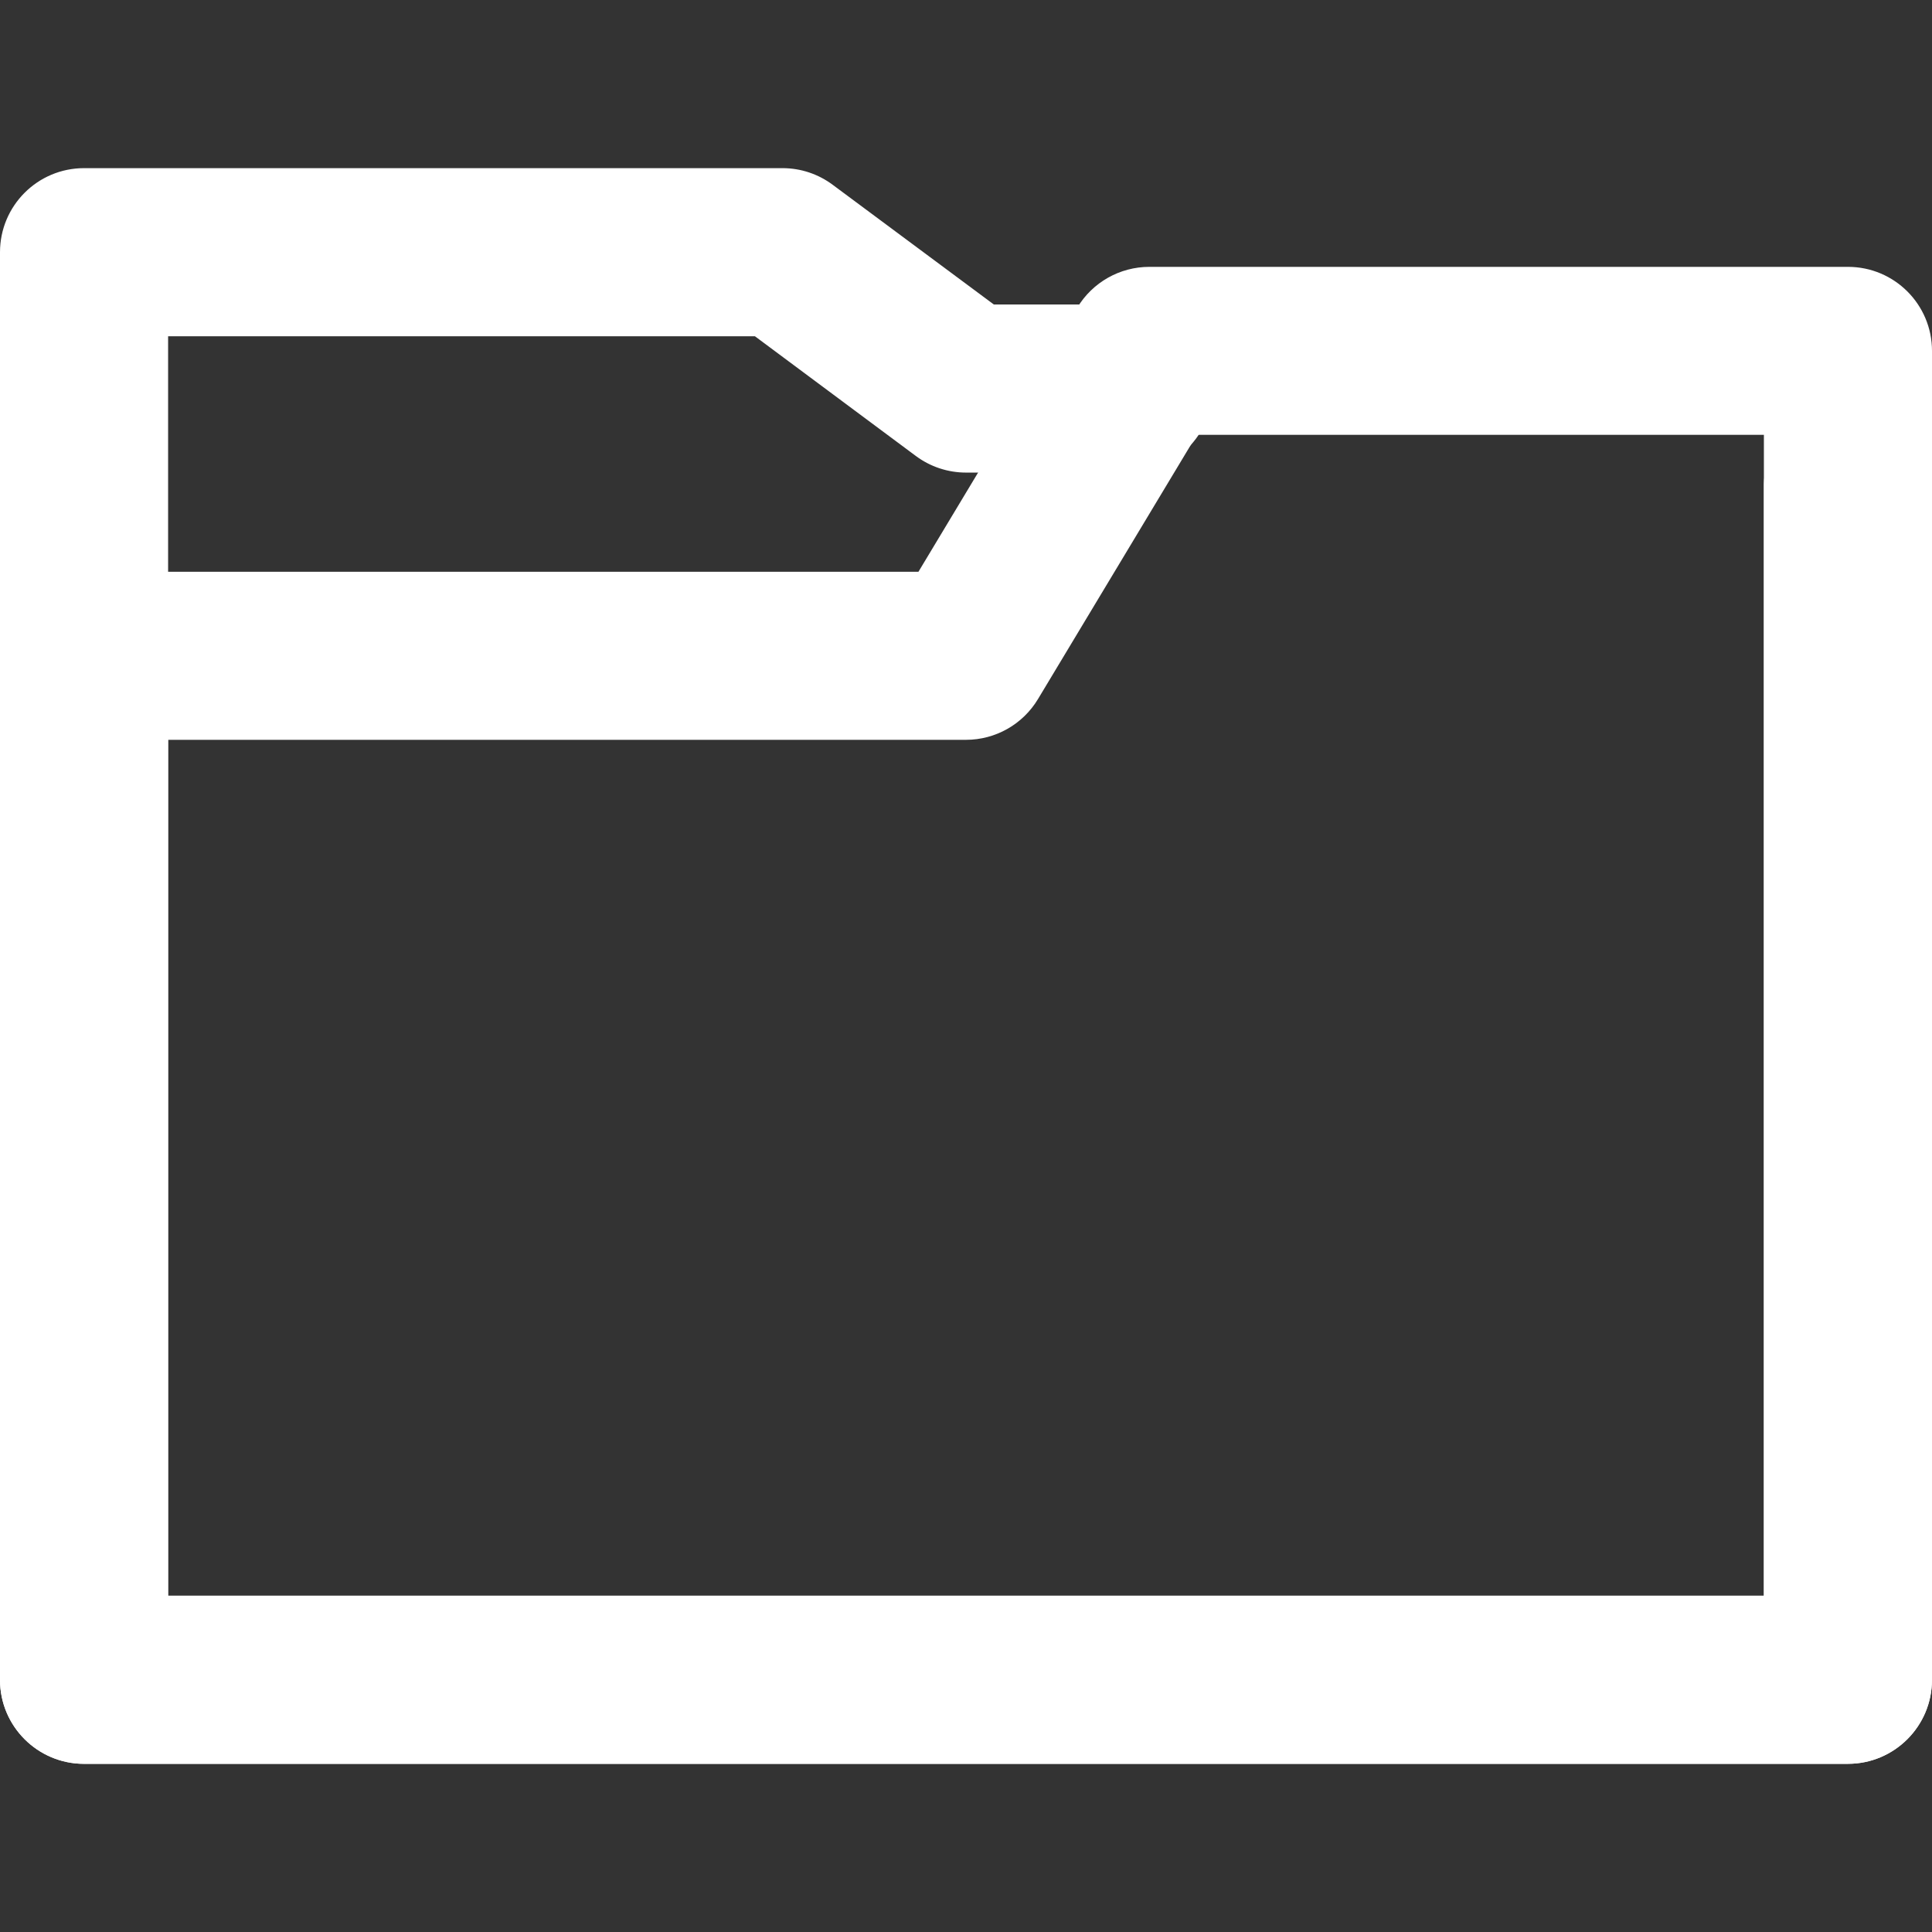
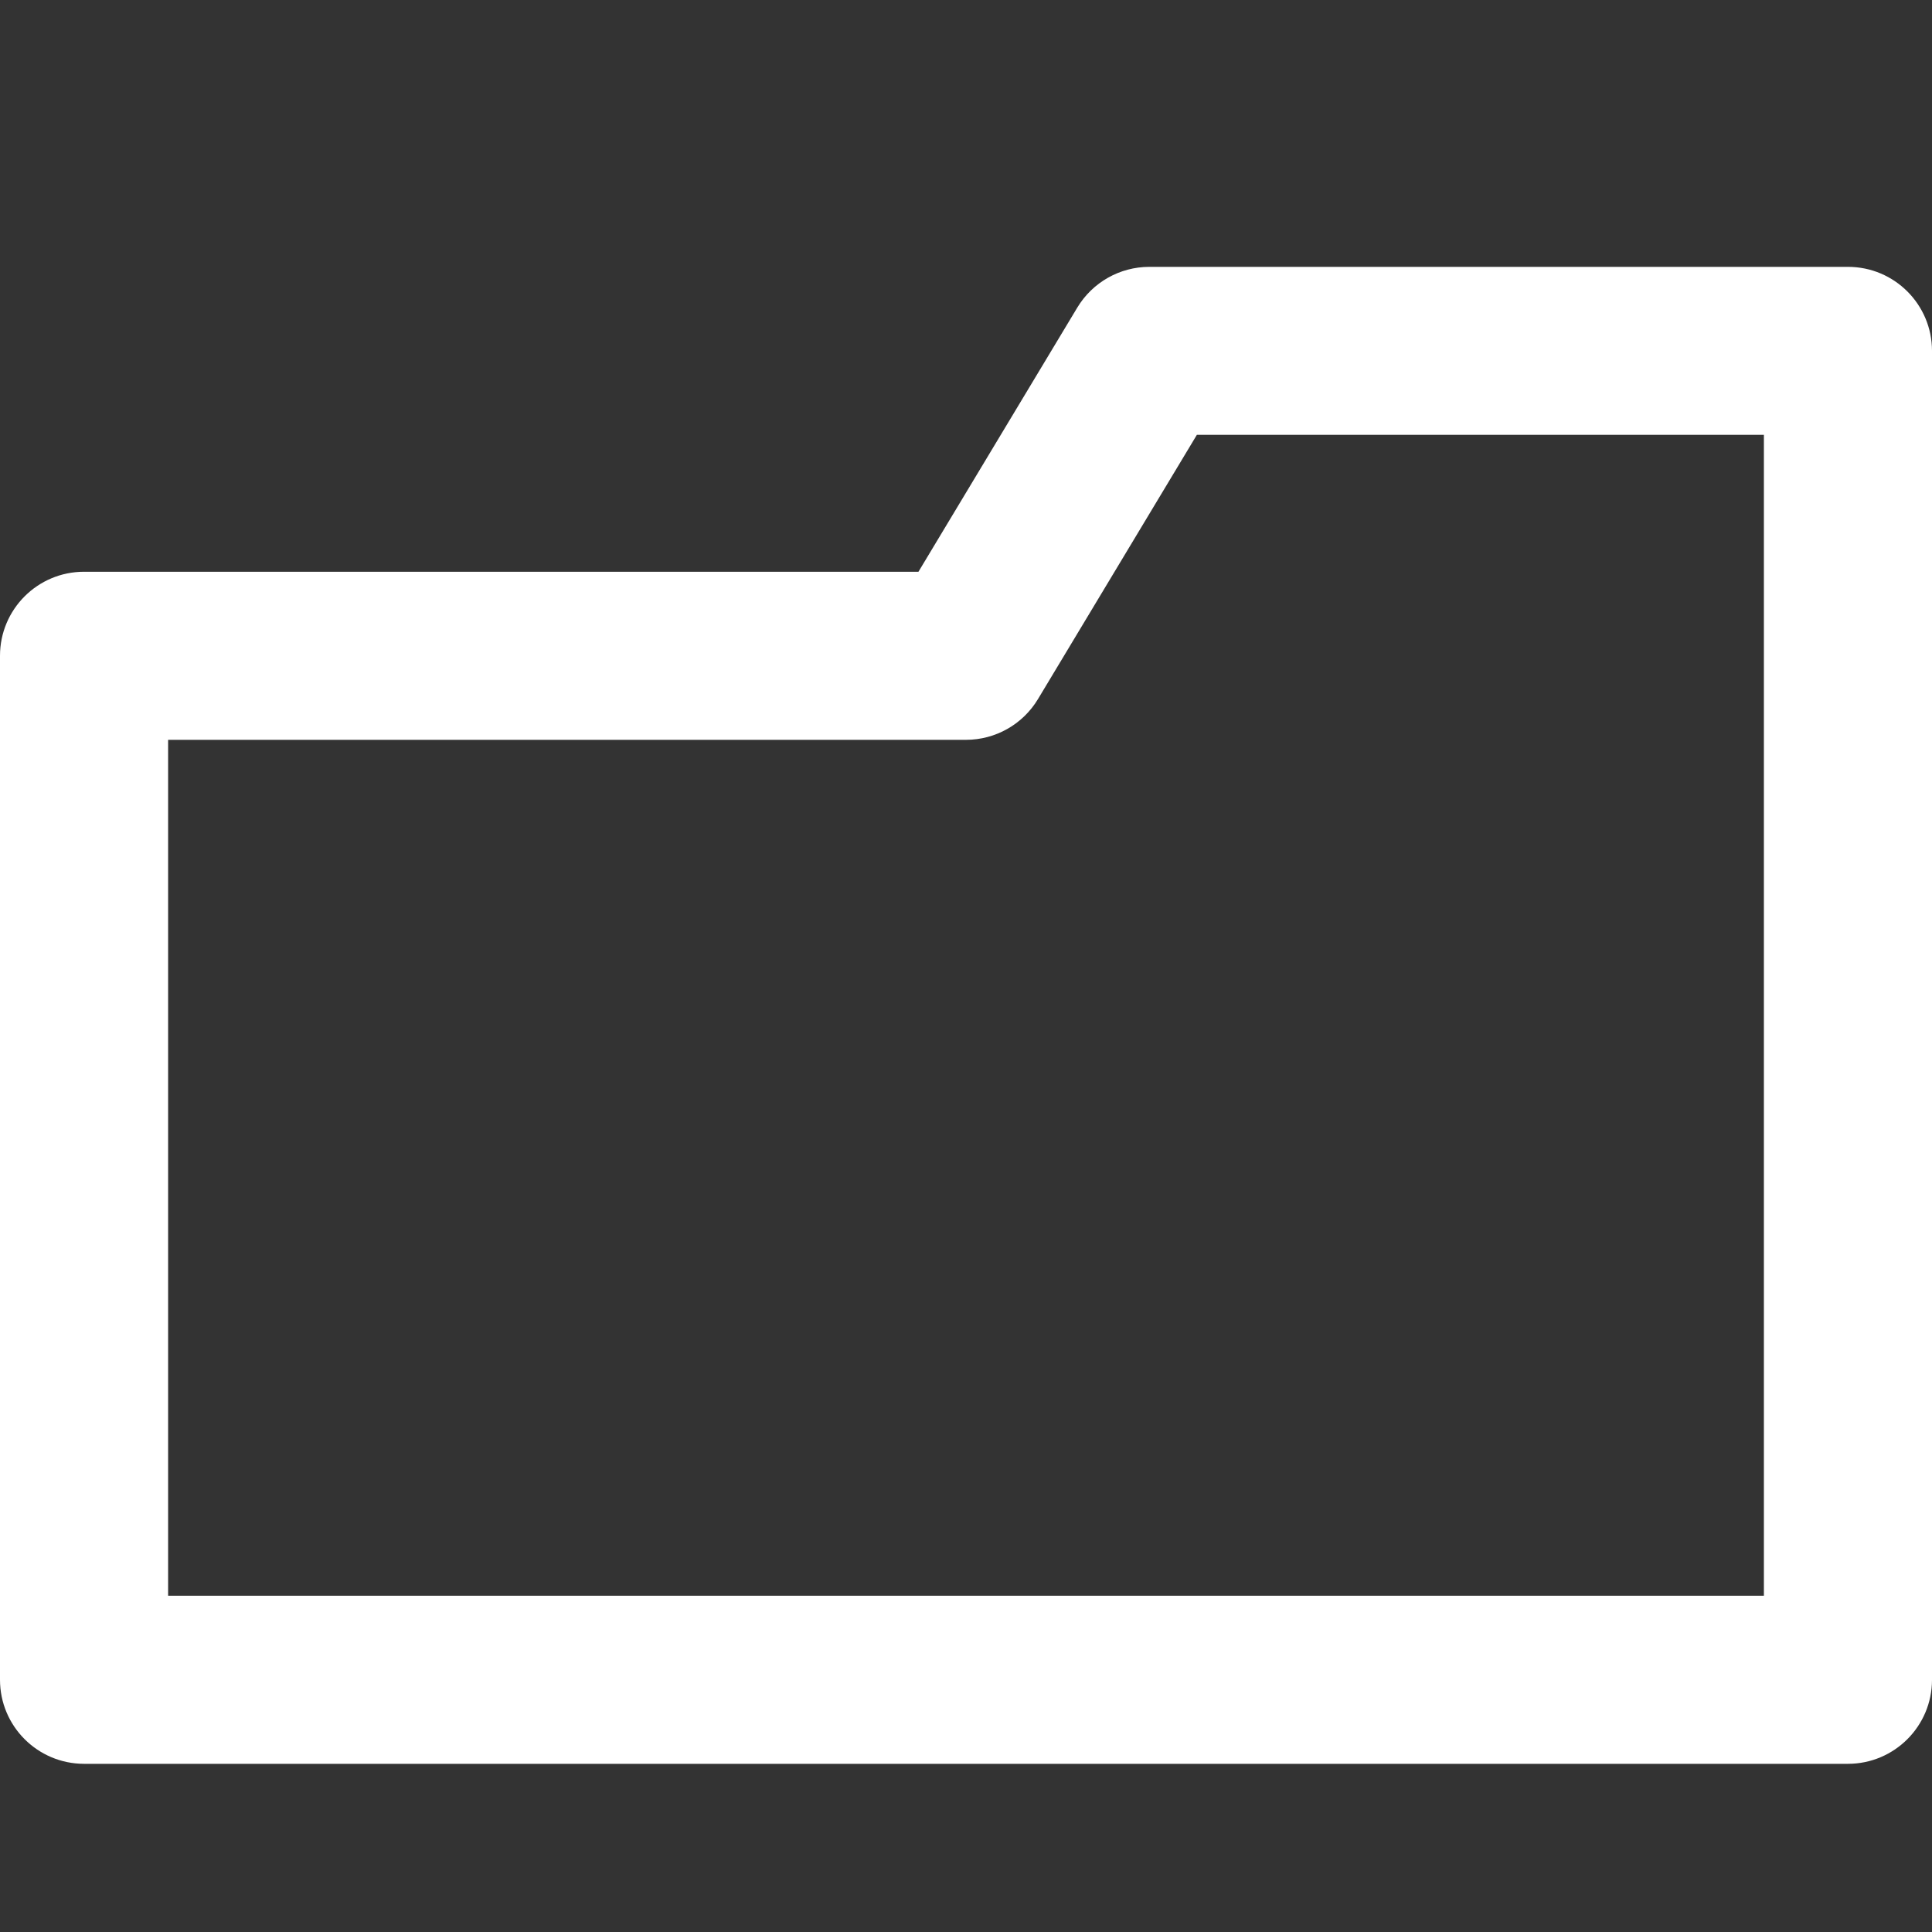
<svg xmlns="http://www.w3.org/2000/svg" id="Capa_2" version="1.1" viewBox="0 0 512 512">
  <rect x="0" y="0" width="512" height="512" fill="#333333" stroke="none" />
  <defs>
    <style>
      .st0 {
        fill: #fff;
      }
    </style>
  </defs>
  <path class="st0" d="M489.73,467.43H22.27C9.97,467.42,0,457.45,0,445.15V173.79c0-12.3,9.97-22.27,22.27-22.27h221.13l42.09-70c4.03-6.7,11.27-10.8,19.09-10.8h185.15c12.3,0,22.27,9.97,22.27,22.27h0v352.16c0,12.3-9.97,22.27-22.27,22.28ZM44.55,422.88h422.9V115.24h-150.27l-42.09,70c-4.02,6.71-11.27,10.82-19.09,10.82H44.55v226.82Z" />
-   <path class="st0" d="M489.72,467.44H22.28C9.98,467.45,0,457.48,0,445.18c0,0,0-.01,0-.02V66.84c0-12.3,9.96-22.27,22.26-22.28,0,0,.01,0,.02,0h185.15c4.79.01,9.45,1.57,13.28,4.44l42.66,31.69h36.16c12.3.26,22.06,10.44,21.8,22.75-.25,11.94-9.87,21.55-21.8,21.8h-43.53c-4.79,0-9.45-1.54-13.29-4.4l-42.65-31.73H44.55v333.78h422.89V129.42c-.26-12.3,9.5-22.49,21.8-22.75,12.3-.26,22.49,9.5,22.75,21.8,0,.31,0,.63,0,.94v315.74c0,12.3-9.96,22.27-22.26,22.28h0Z" />
</svg>